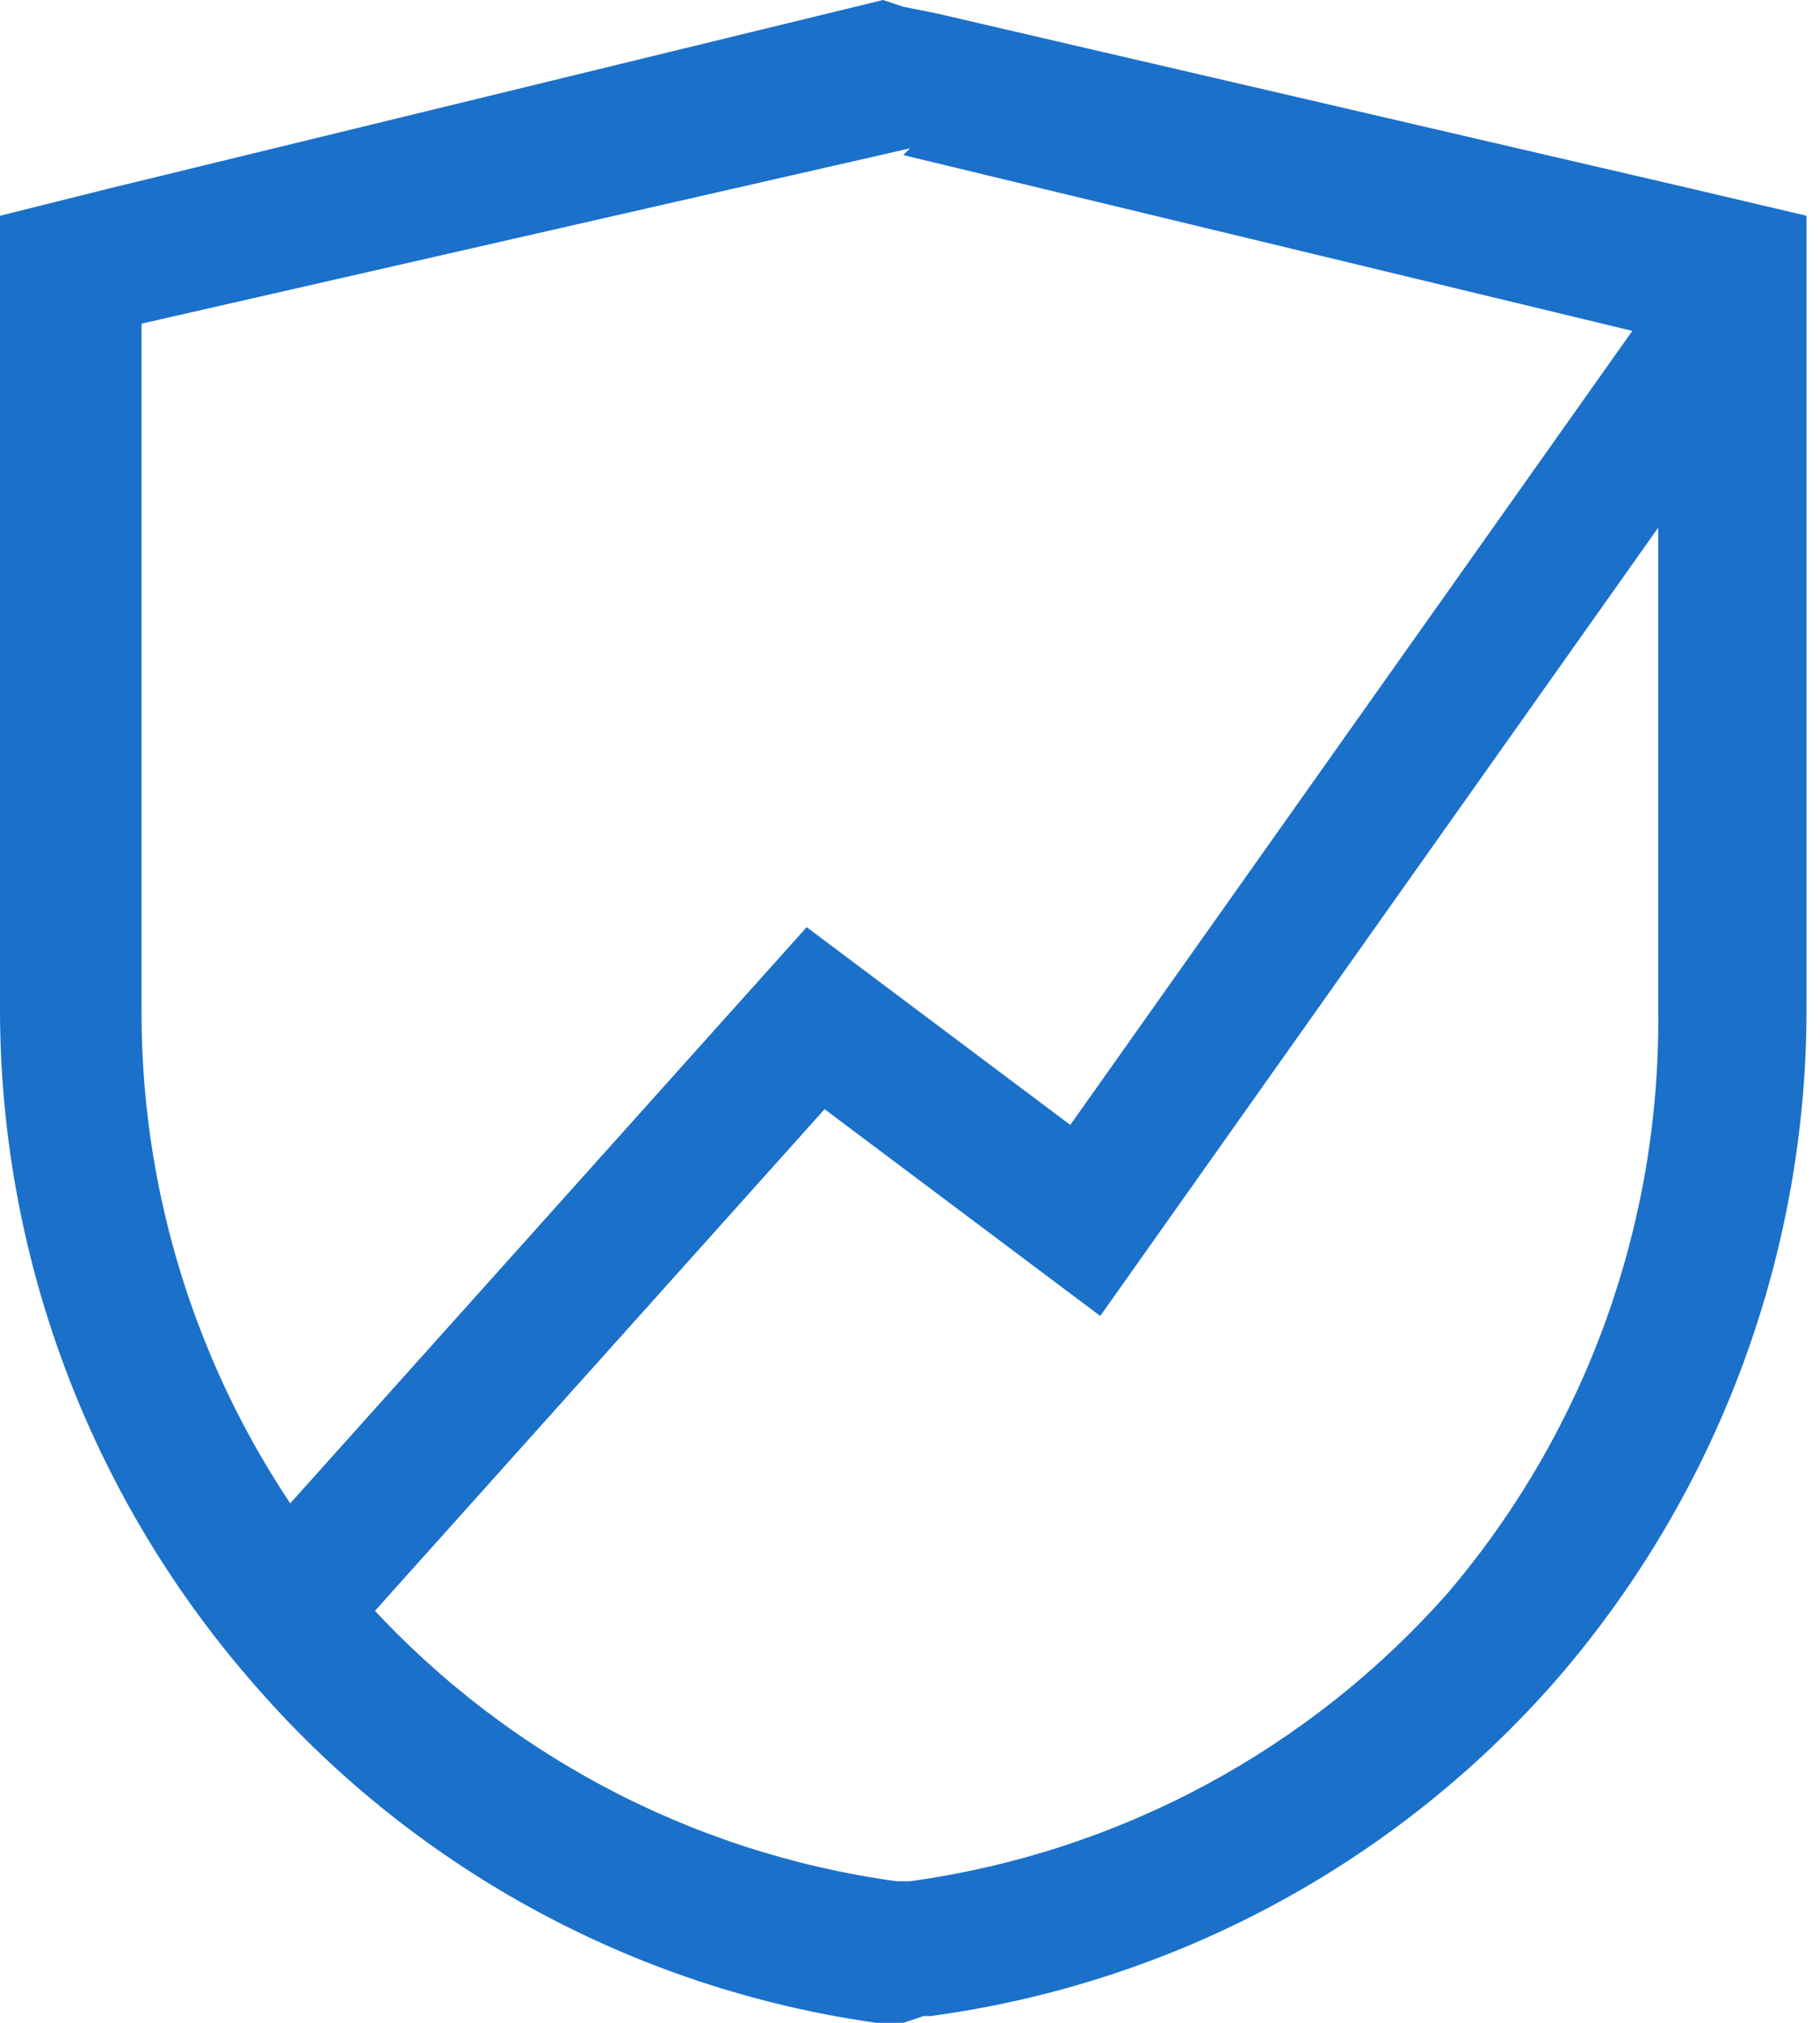
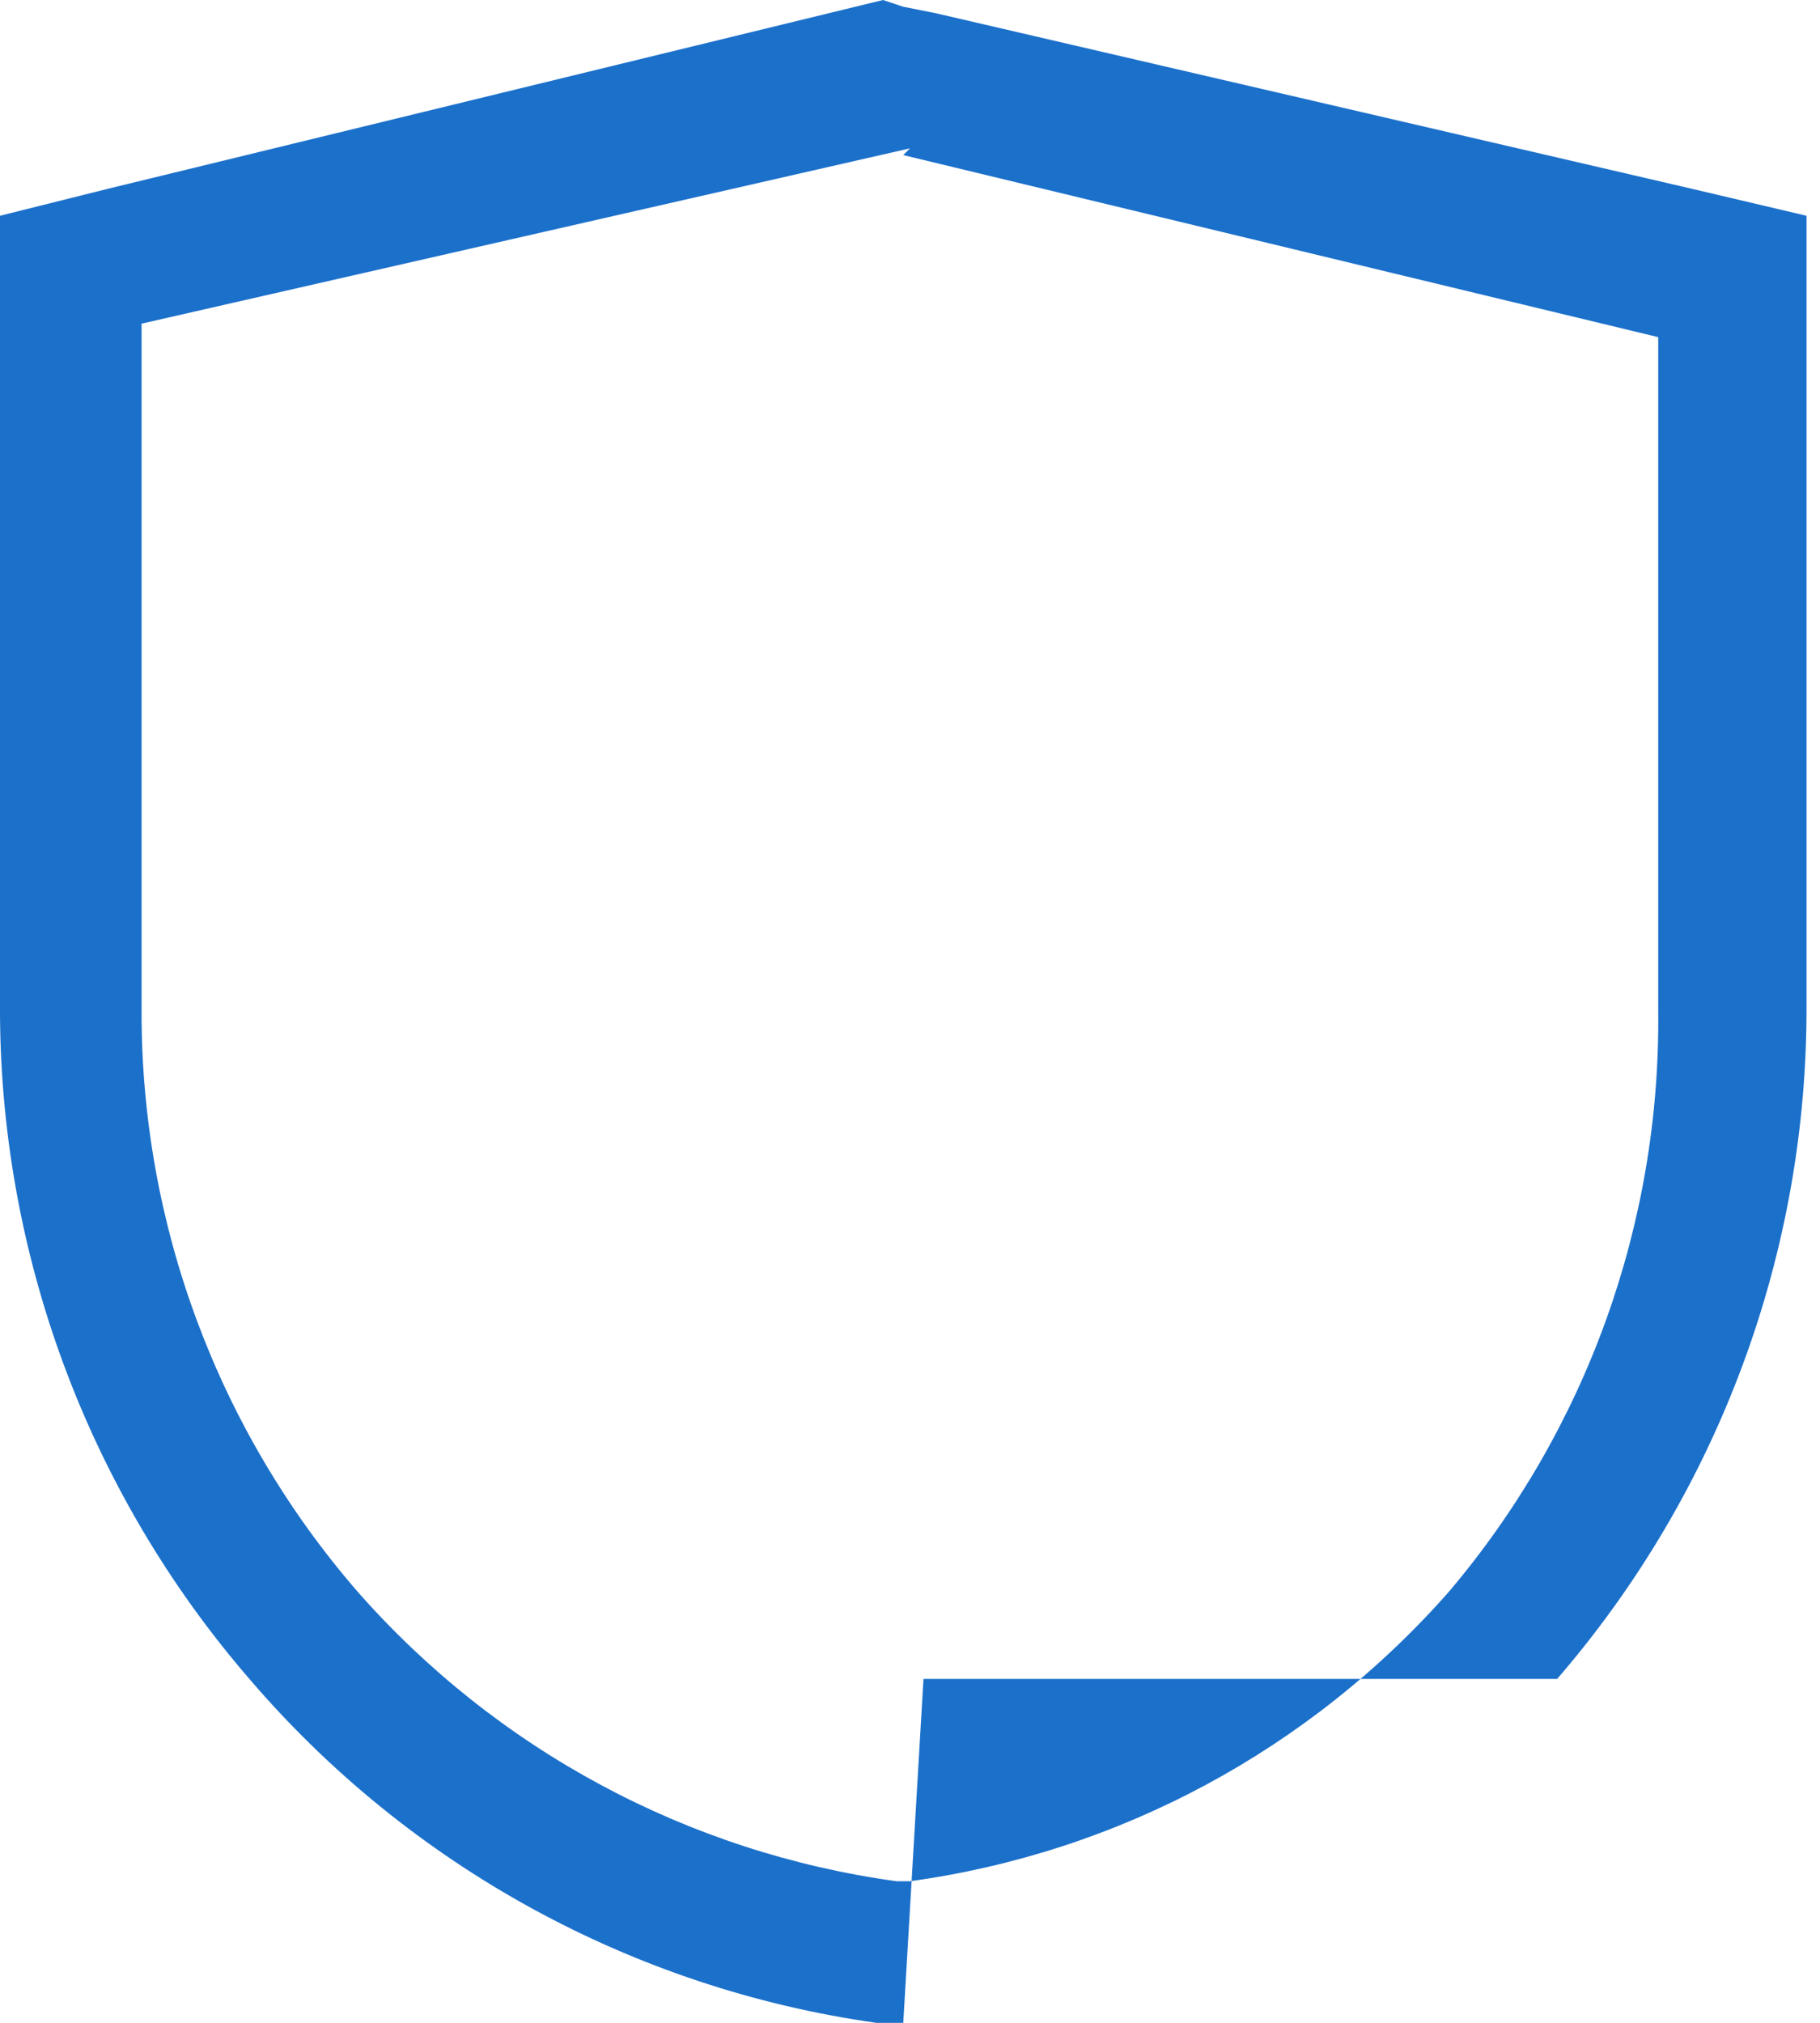
<svg xmlns="http://www.w3.org/2000/svg" width="27" height="30" viewBox="0 0 27 30" fill="none">
-   <path d="M13.5 2.2L2.1 4.8V15C2.095 18.159 3.232 21.213 5.3 23.6C7.363 25.948 10.203 27.475 13.3 27.9H13.5C16.597 27.475 19.437 25.948 21.5 23.6C23.533 21.199 24.633 18.146 24.6 15V5L13.4 2.3M13.4 0.1L13.9 0.2L25.1 2.8L26.8 3.2V14.9C26.815 18.571 25.5 22.123 23.1 24.9C20.709 27.639 17.404 29.416 13.8 29.9H13.7L13.4 30H13C9.382 29.489 6.076 27.676 3.7 24.9C1.3 22.123 -0.015 18.571 0 14.9V3.2L1.6 2.8L13.1 0L13.4 0.1Z" fill="#1B70CA" />
-   <path d="M4.3 23.8L12.1 15.1L16.1 18.1L25.8 4.4" stroke="#1B70CA" stroke-width="2" />
+   <path d="M13.5 2.2L2.1 4.8V15C2.095 18.159 3.232 21.213 5.3 23.6C7.363 25.948 10.203 27.475 13.3 27.9H13.5C16.597 27.475 19.437 25.948 21.5 23.6C23.533 21.199 24.633 18.146 24.6 15V5L13.4 2.3M13.4 0.1L13.9 0.2L25.1 2.8L26.8 3.2V14.9C26.815 18.571 25.5 22.123 23.1 24.9H13.7L13.4 30H13C9.382 29.489 6.076 27.676 3.7 24.9C1.3 22.123 -0.015 18.571 0 14.9V3.2L1.6 2.8L13.1 0L13.4 0.1Z" fill="#1B70CA" />
</svg>